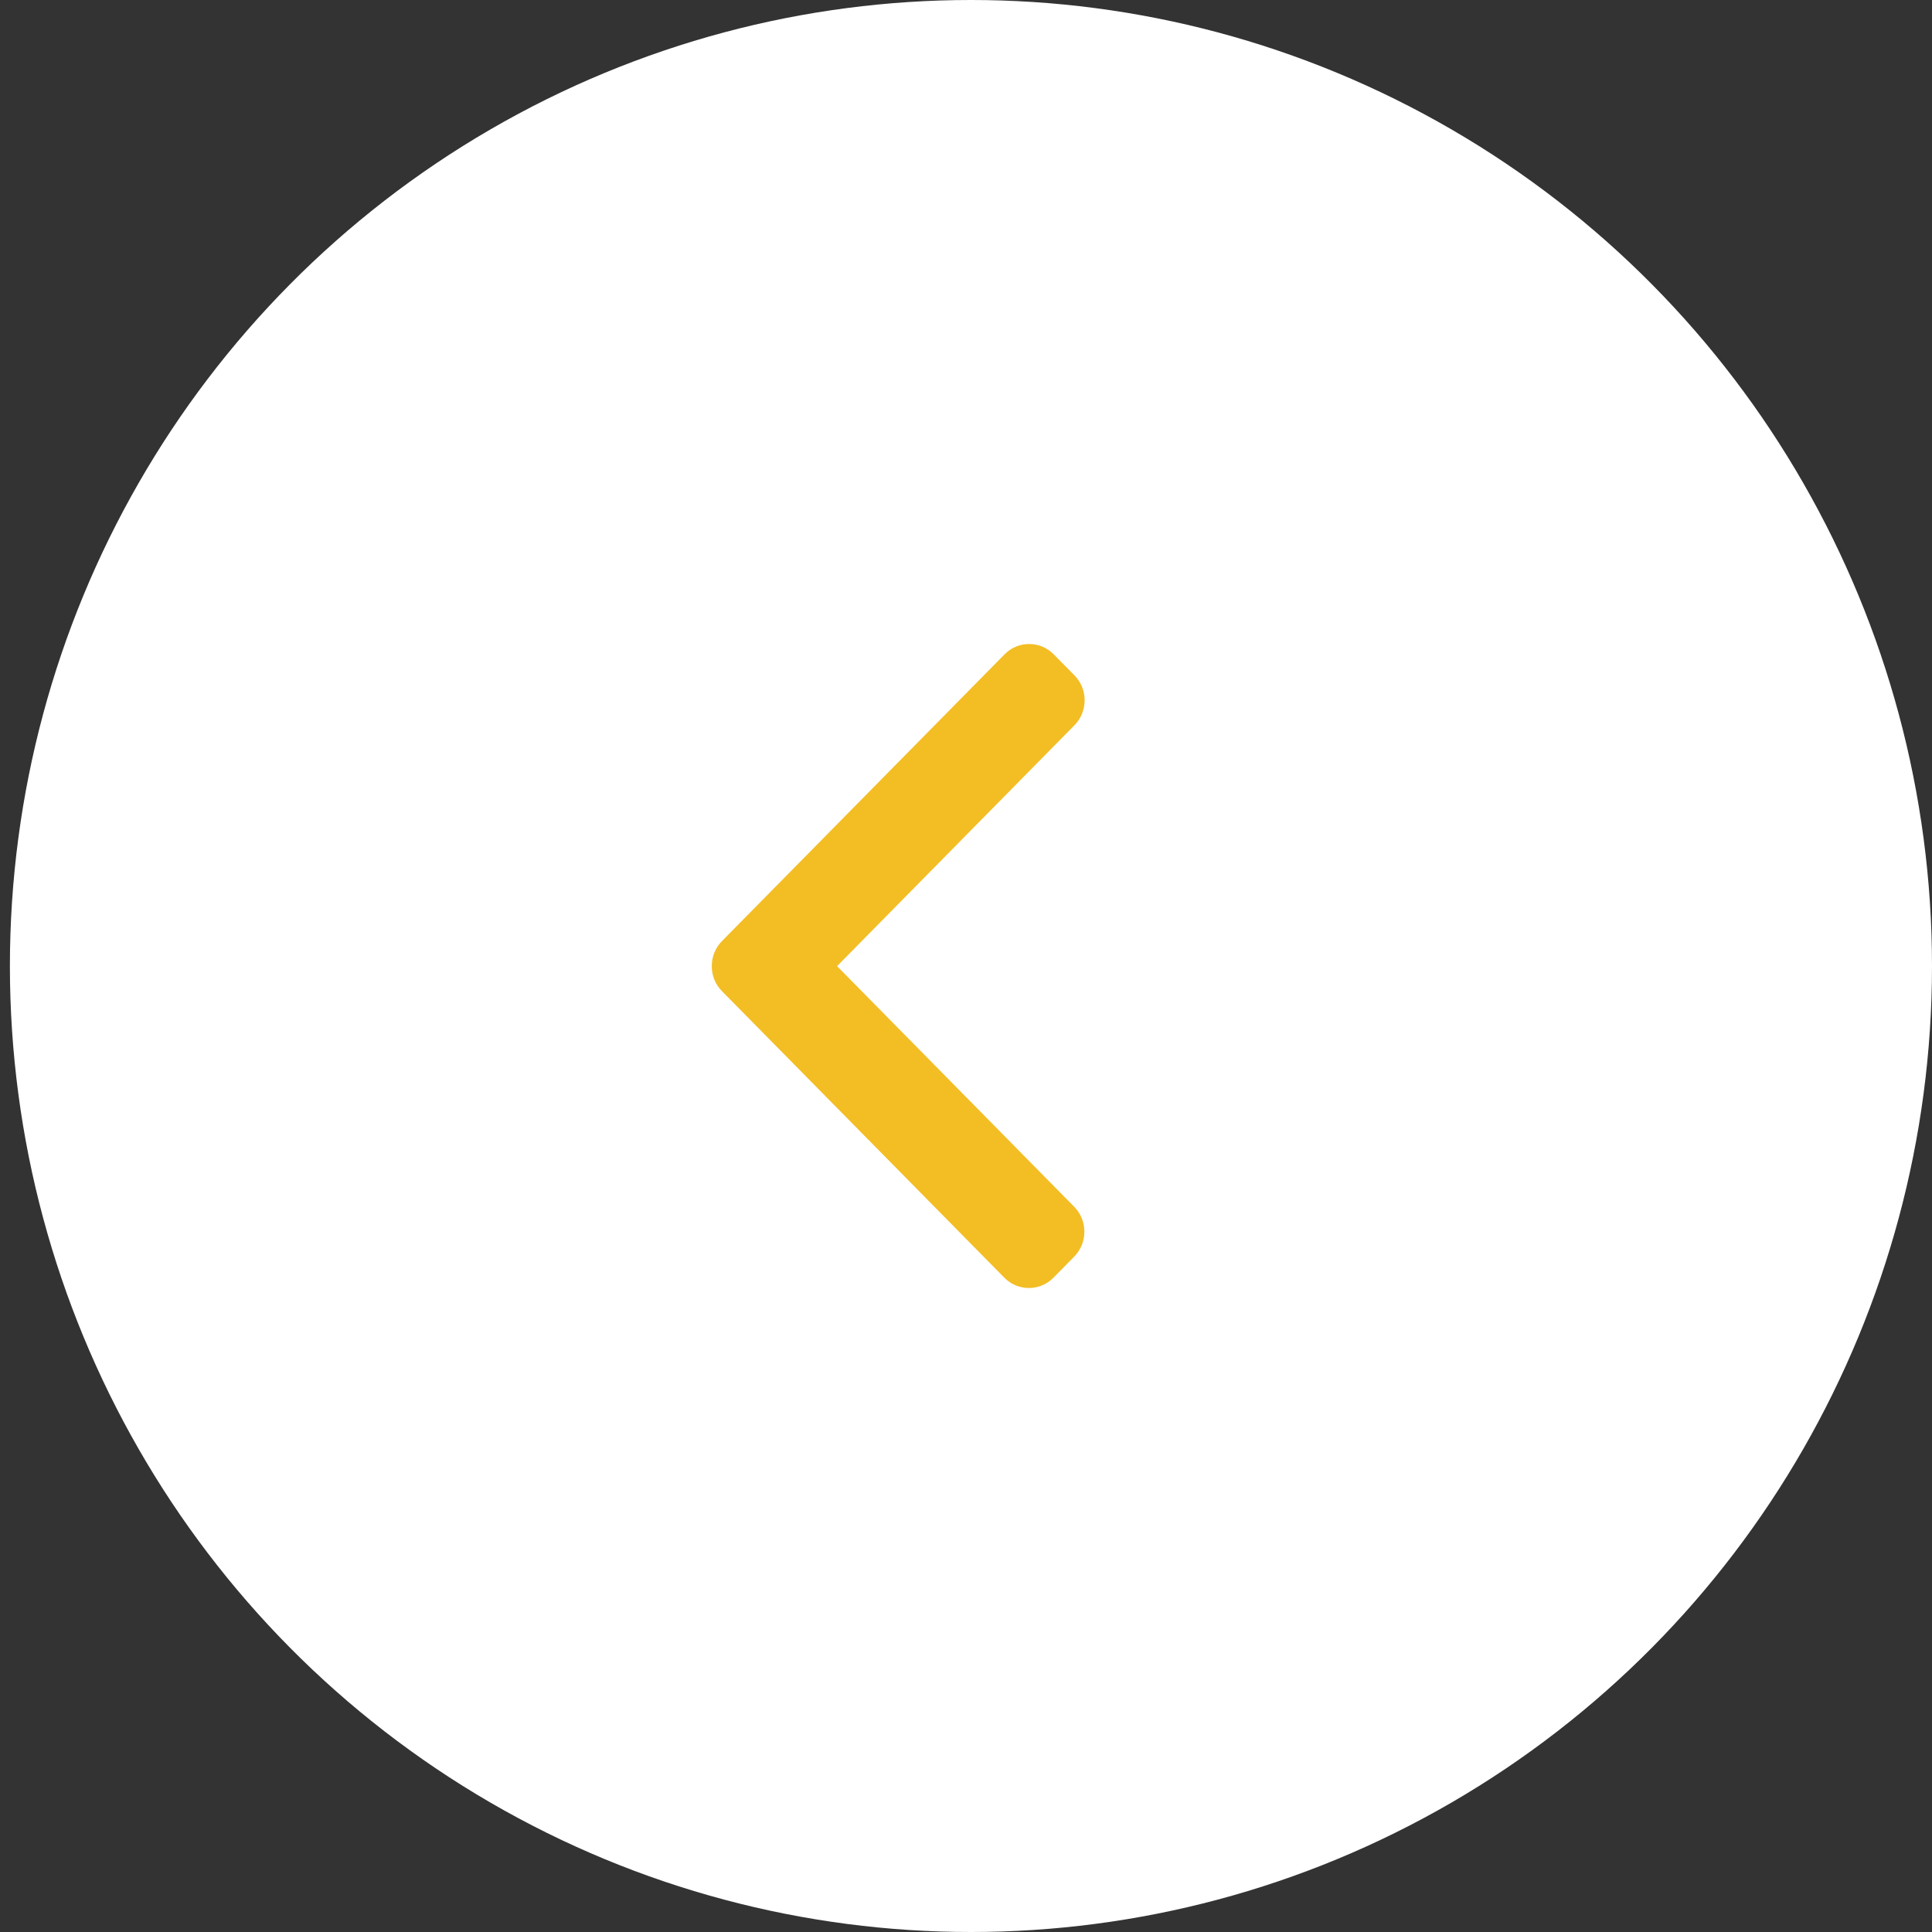
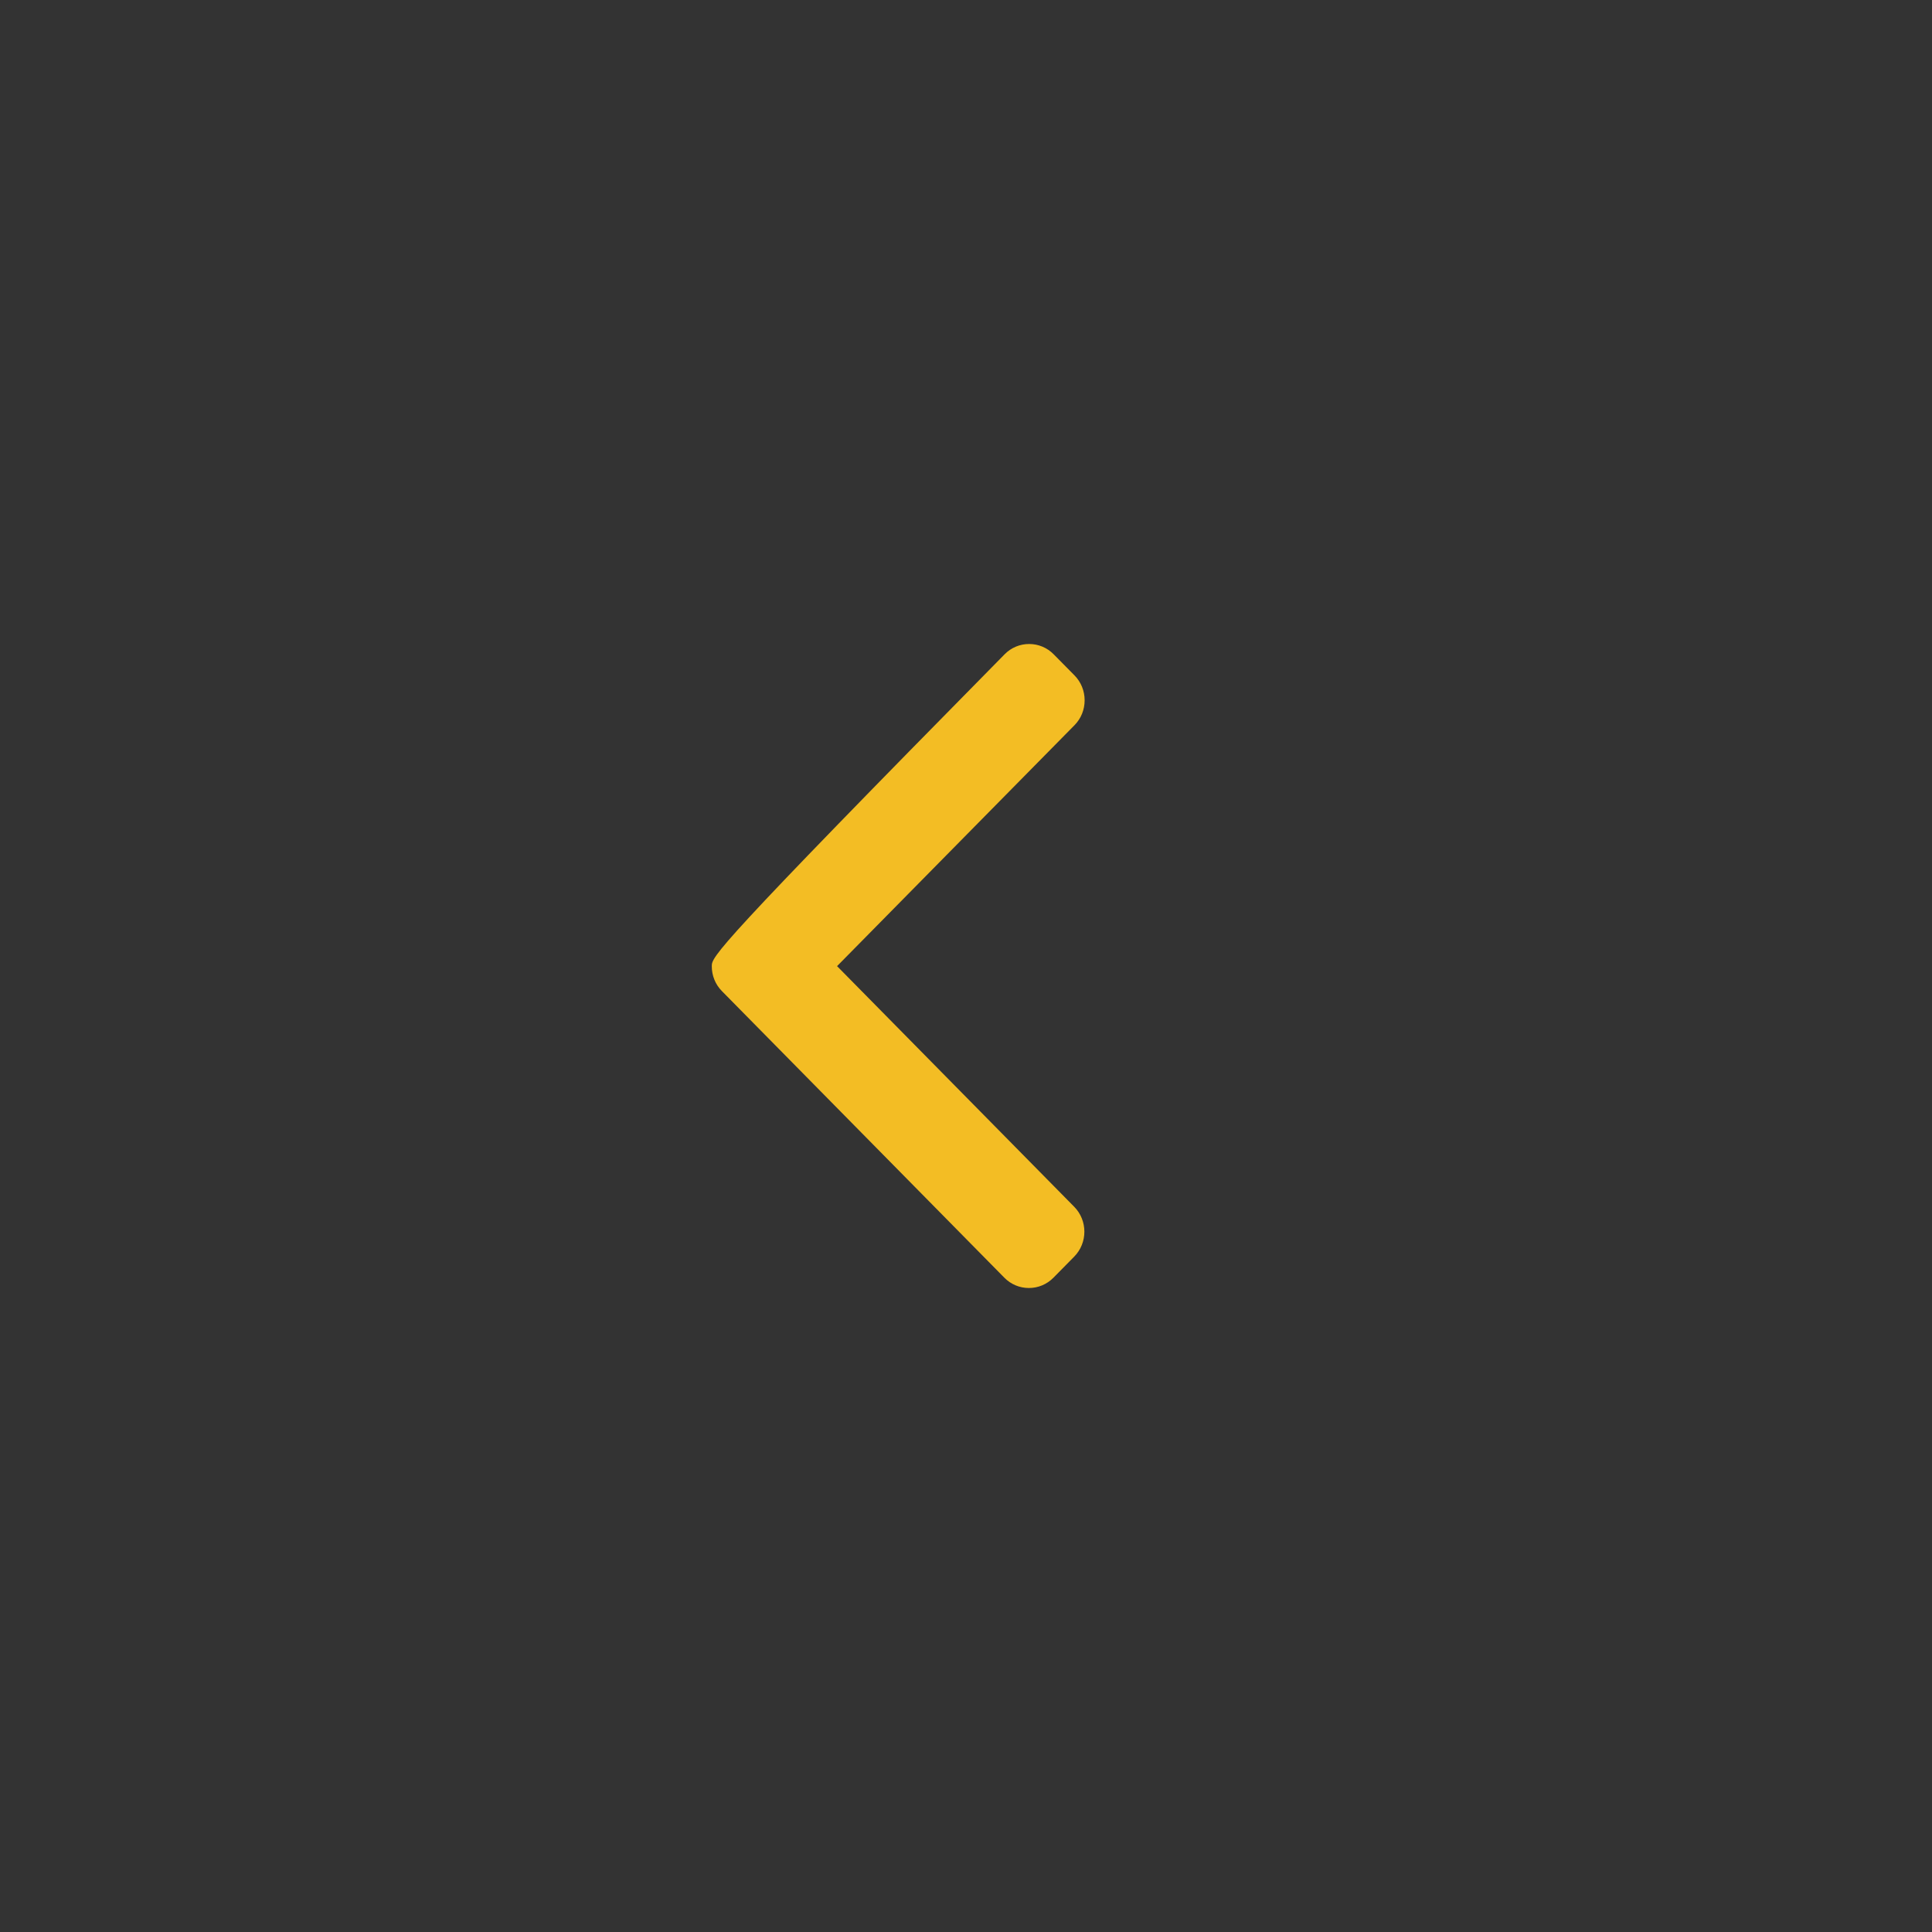
<svg xmlns="http://www.w3.org/2000/svg" width="57px" height="57px" viewBox="0 0 57 57" version="1.1">
  <rect x="0" y="0" width="57" height="57" fill="#333333" stroke="none" />
  <title>Group 4 Copy 3</title>
  <desc>Created with Sketch.</desc>
  <g id="Page-1" stroke="none" stroke-width="1" fill="none" fill-rule="evenodd">
    <g id="Obsidian-UI---Home" transform="translate(-673, -1895)">
      <g id="Group-24" transform="translate(-5, 1545)">
        <g id="Group-22">
          <g id="Group-11">
            <g id="Group-4-Copy-3" transform="translate(706.646, 378.5) rotate(-180) translate(-706.646, -378.5) translate(678.292, 350)">
              <g id="Group-6">
-                 <ellipse id="Oval-Copy" fill="#FFFFFF" cx="28.354" cy="28.5" rx="28.354" ry="28.5" />
                <g id="right-arrow" transform="translate(30.5, 28.5) rotate(-360) translate(-30.5, -28.5) translate(25, 19)" fill="#F3BD24" fill-rule="nonzero">
-                   <path d="M10.701,8.759 L2.369,0.304 C2.176,0.108 1.919,0 1.645,0 C1.37,0 1.113,0.108 0.92,0.304 L0.307,0.926 C-0.092,1.332 -0.092,1.991 0.307,2.396 L7.304,9.496 L0.299,16.604 C0.106,16.8 0,17.061 0,17.339 C0,17.617 0.106,17.878 0.299,18.074 L0.913,18.696 C1.106,18.892 1.363,19 1.637,19 C1.911,19 2.169,18.892 2.361,18.696 L10.701,10.234 C10.895,10.037 11.001,9.775 11,9.497 C11.001,9.217 10.895,8.955 10.701,8.759 Z" id="Path" />
+                   <path d="M10.701,8.759 L2.369,0.304 C2.176,0.108 1.919,0 1.645,0 C1.37,0 1.113,0.108 0.92,0.304 L0.307,0.926 C-0.092,1.332 -0.092,1.991 0.307,2.396 L7.304,9.496 L0.299,16.604 C0.106,16.8 0,17.061 0,17.339 C0,17.617 0.106,17.878 0.299,18.074 L0.913,18.696 C1.106,18.892 1.363,19 1.637,19 C1.911,19 2.169,18.892 2.361,18.696 C10.895,10.037 11.001,9.775 11,9.497 C11.001,9.217 10.895,8.955 10.701,8.759 Z" id="Path" />
                </g>
              </g>
            </g>
          </g>
        </g>
      </g>
    </g>
  </g>
</svg>